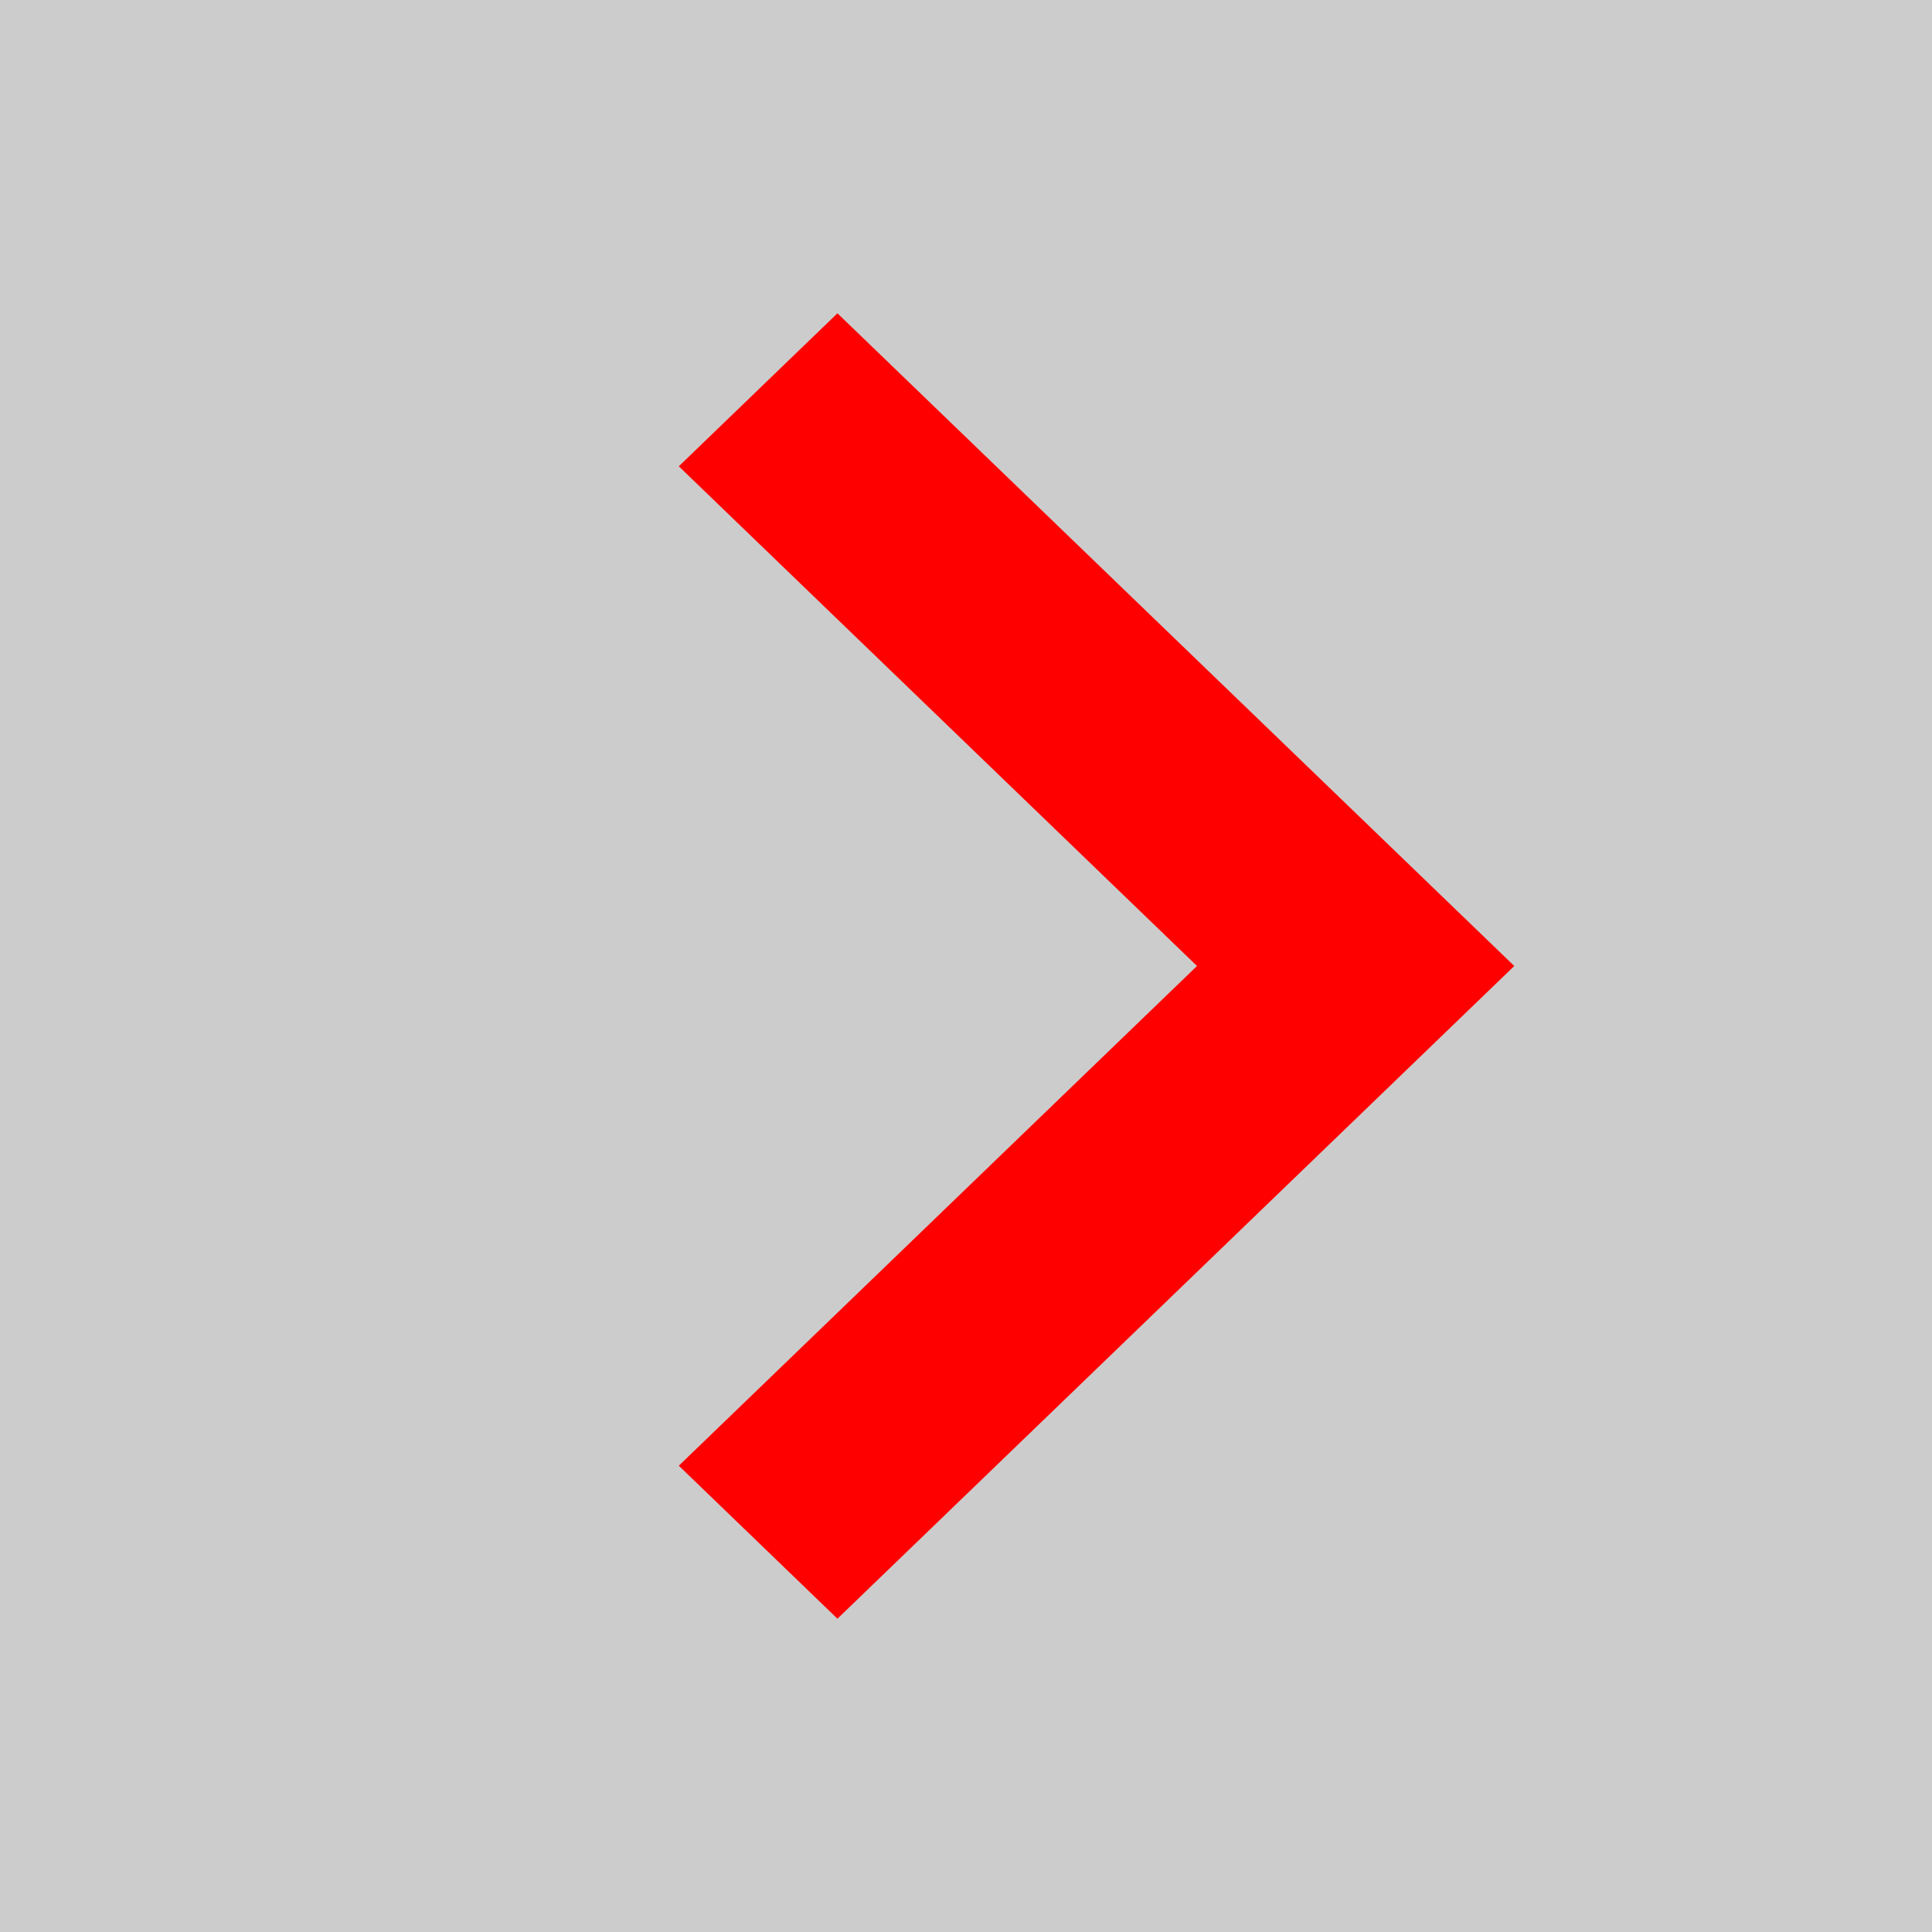
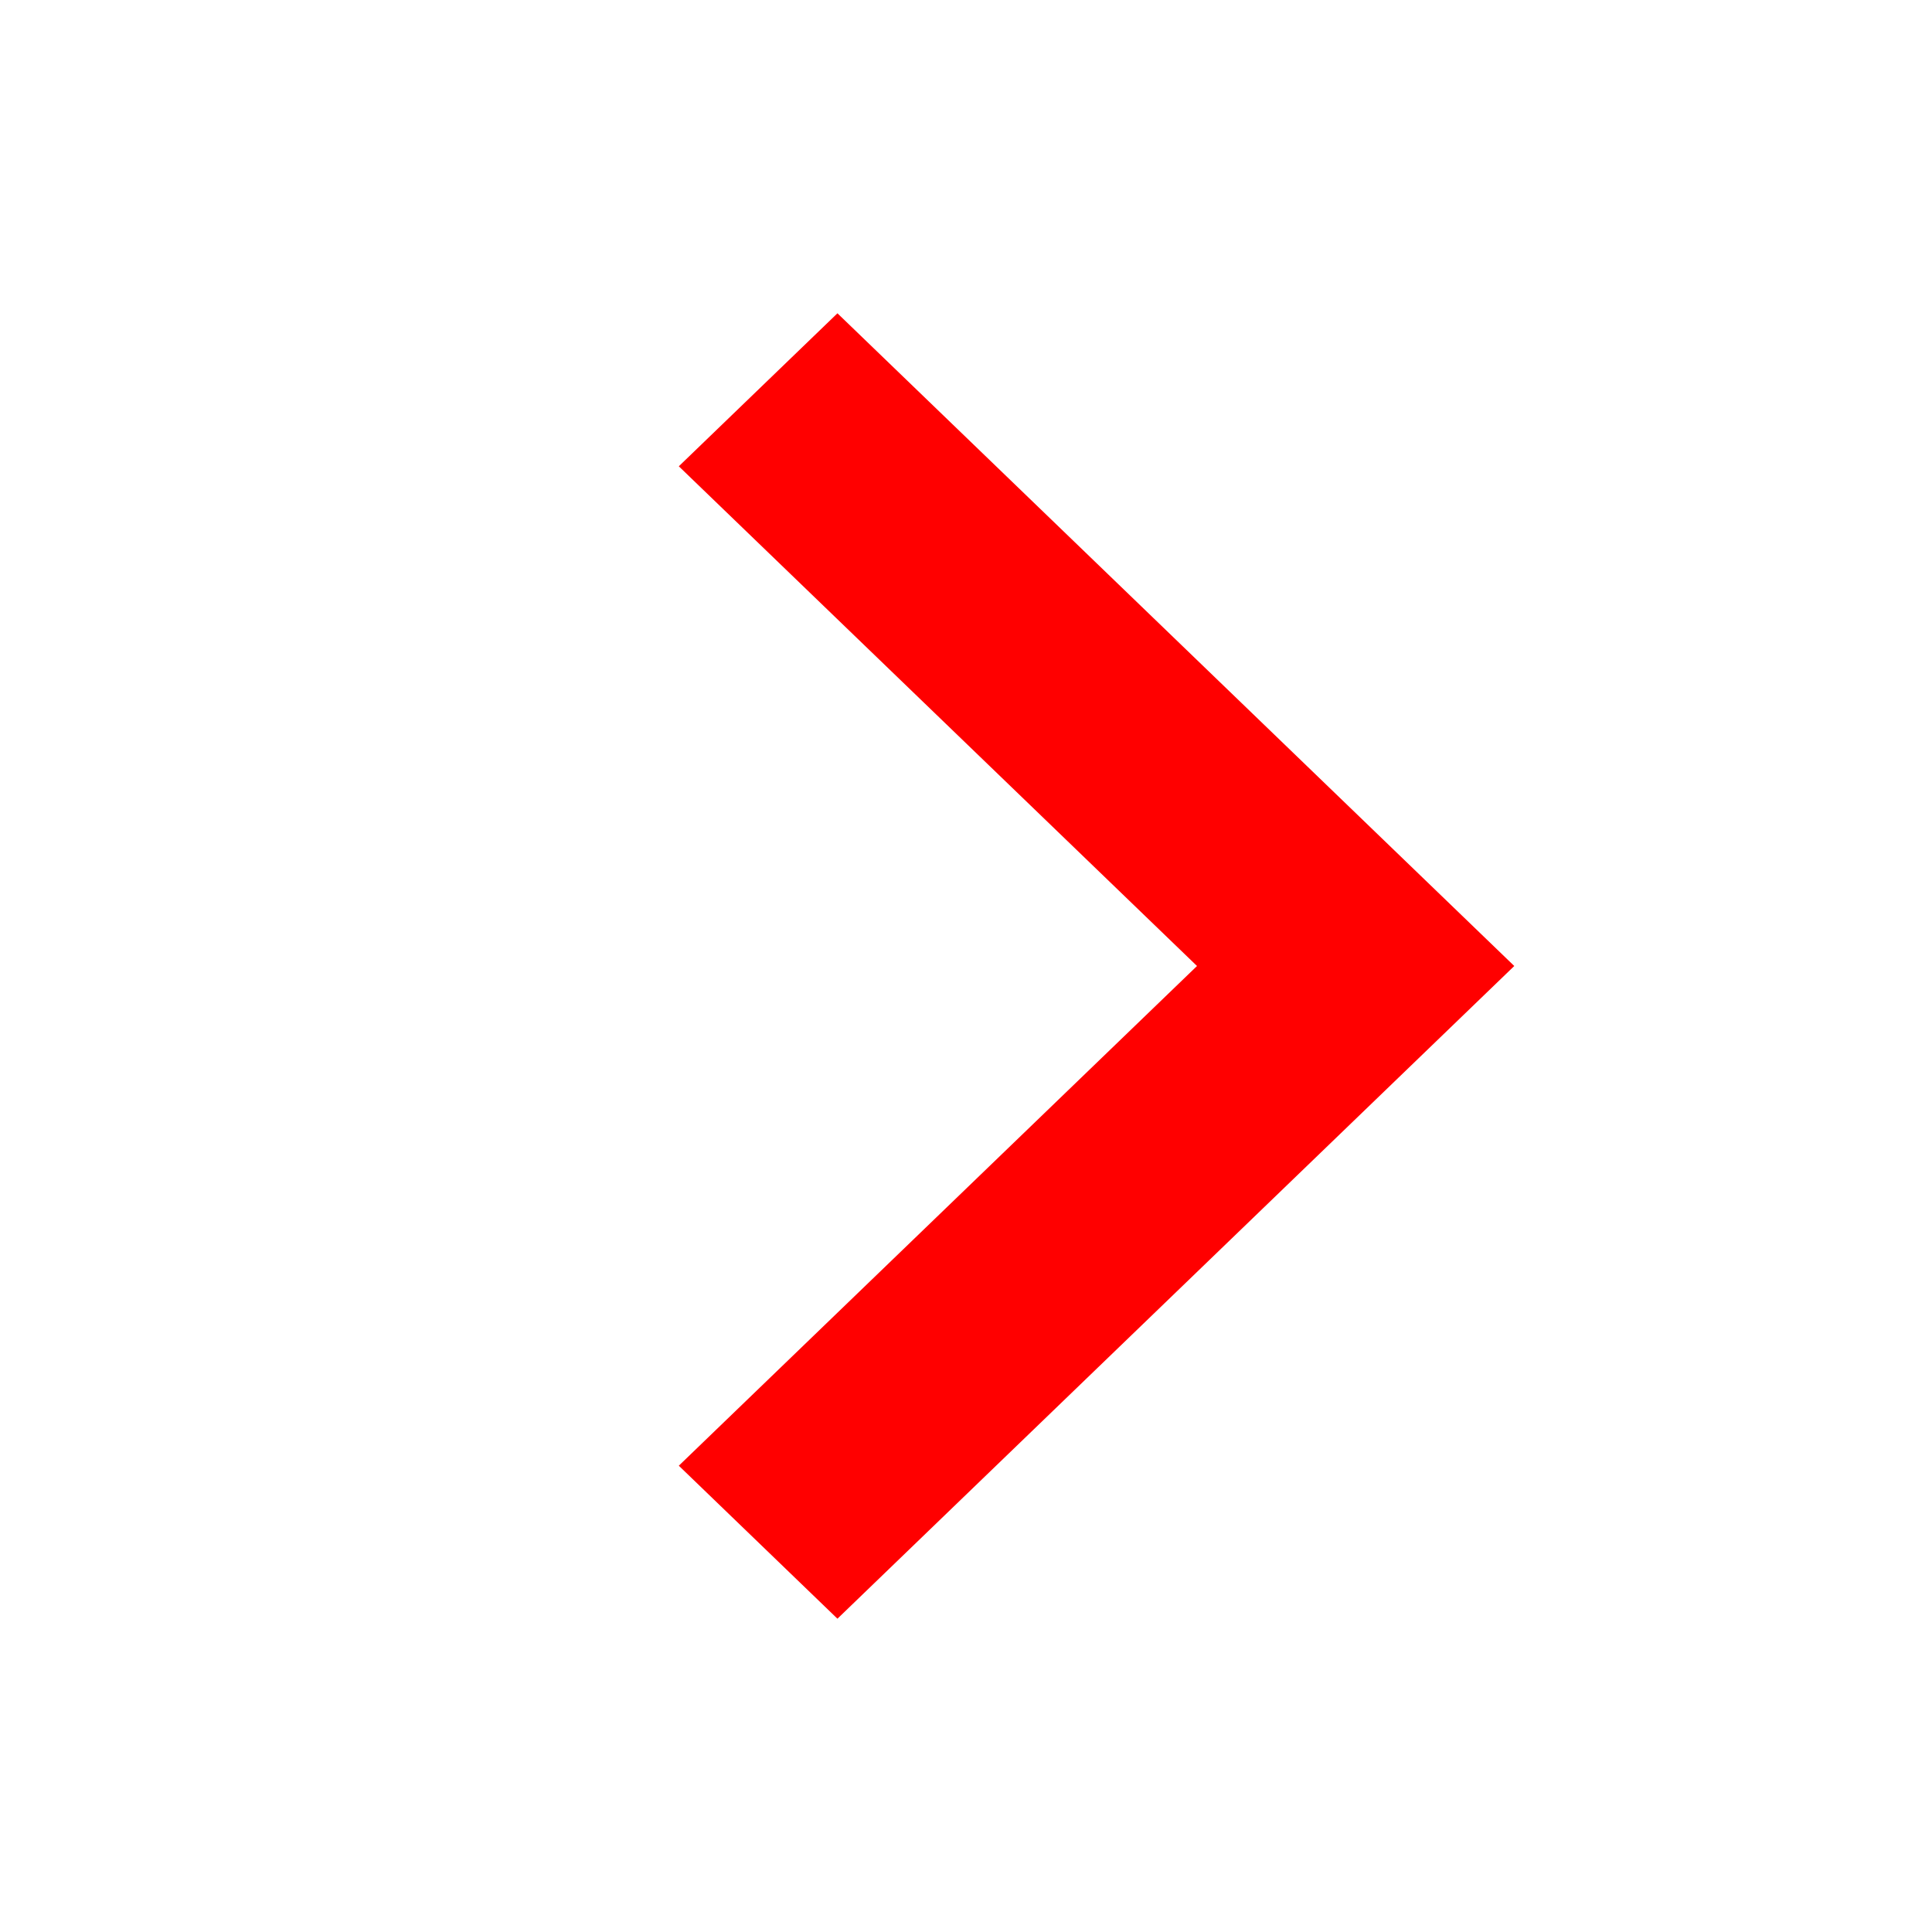
<svg xmlns="http://www.w3.org/2000/svg" width="37" height="37" viewBox="0 0 37 37">
  <g fill="none" fill-rule="evenodd">
-     <path fill="#000" fill-opacity=".2" d="M0 0H37V37H0z" />
    <path fill="#ff0000" fill-rule="nonzero" d="M16.038 31L29 18.5 16.038 6 13 8.93 22.924 18.5 13 28.07z" />
  </g>
</svg>